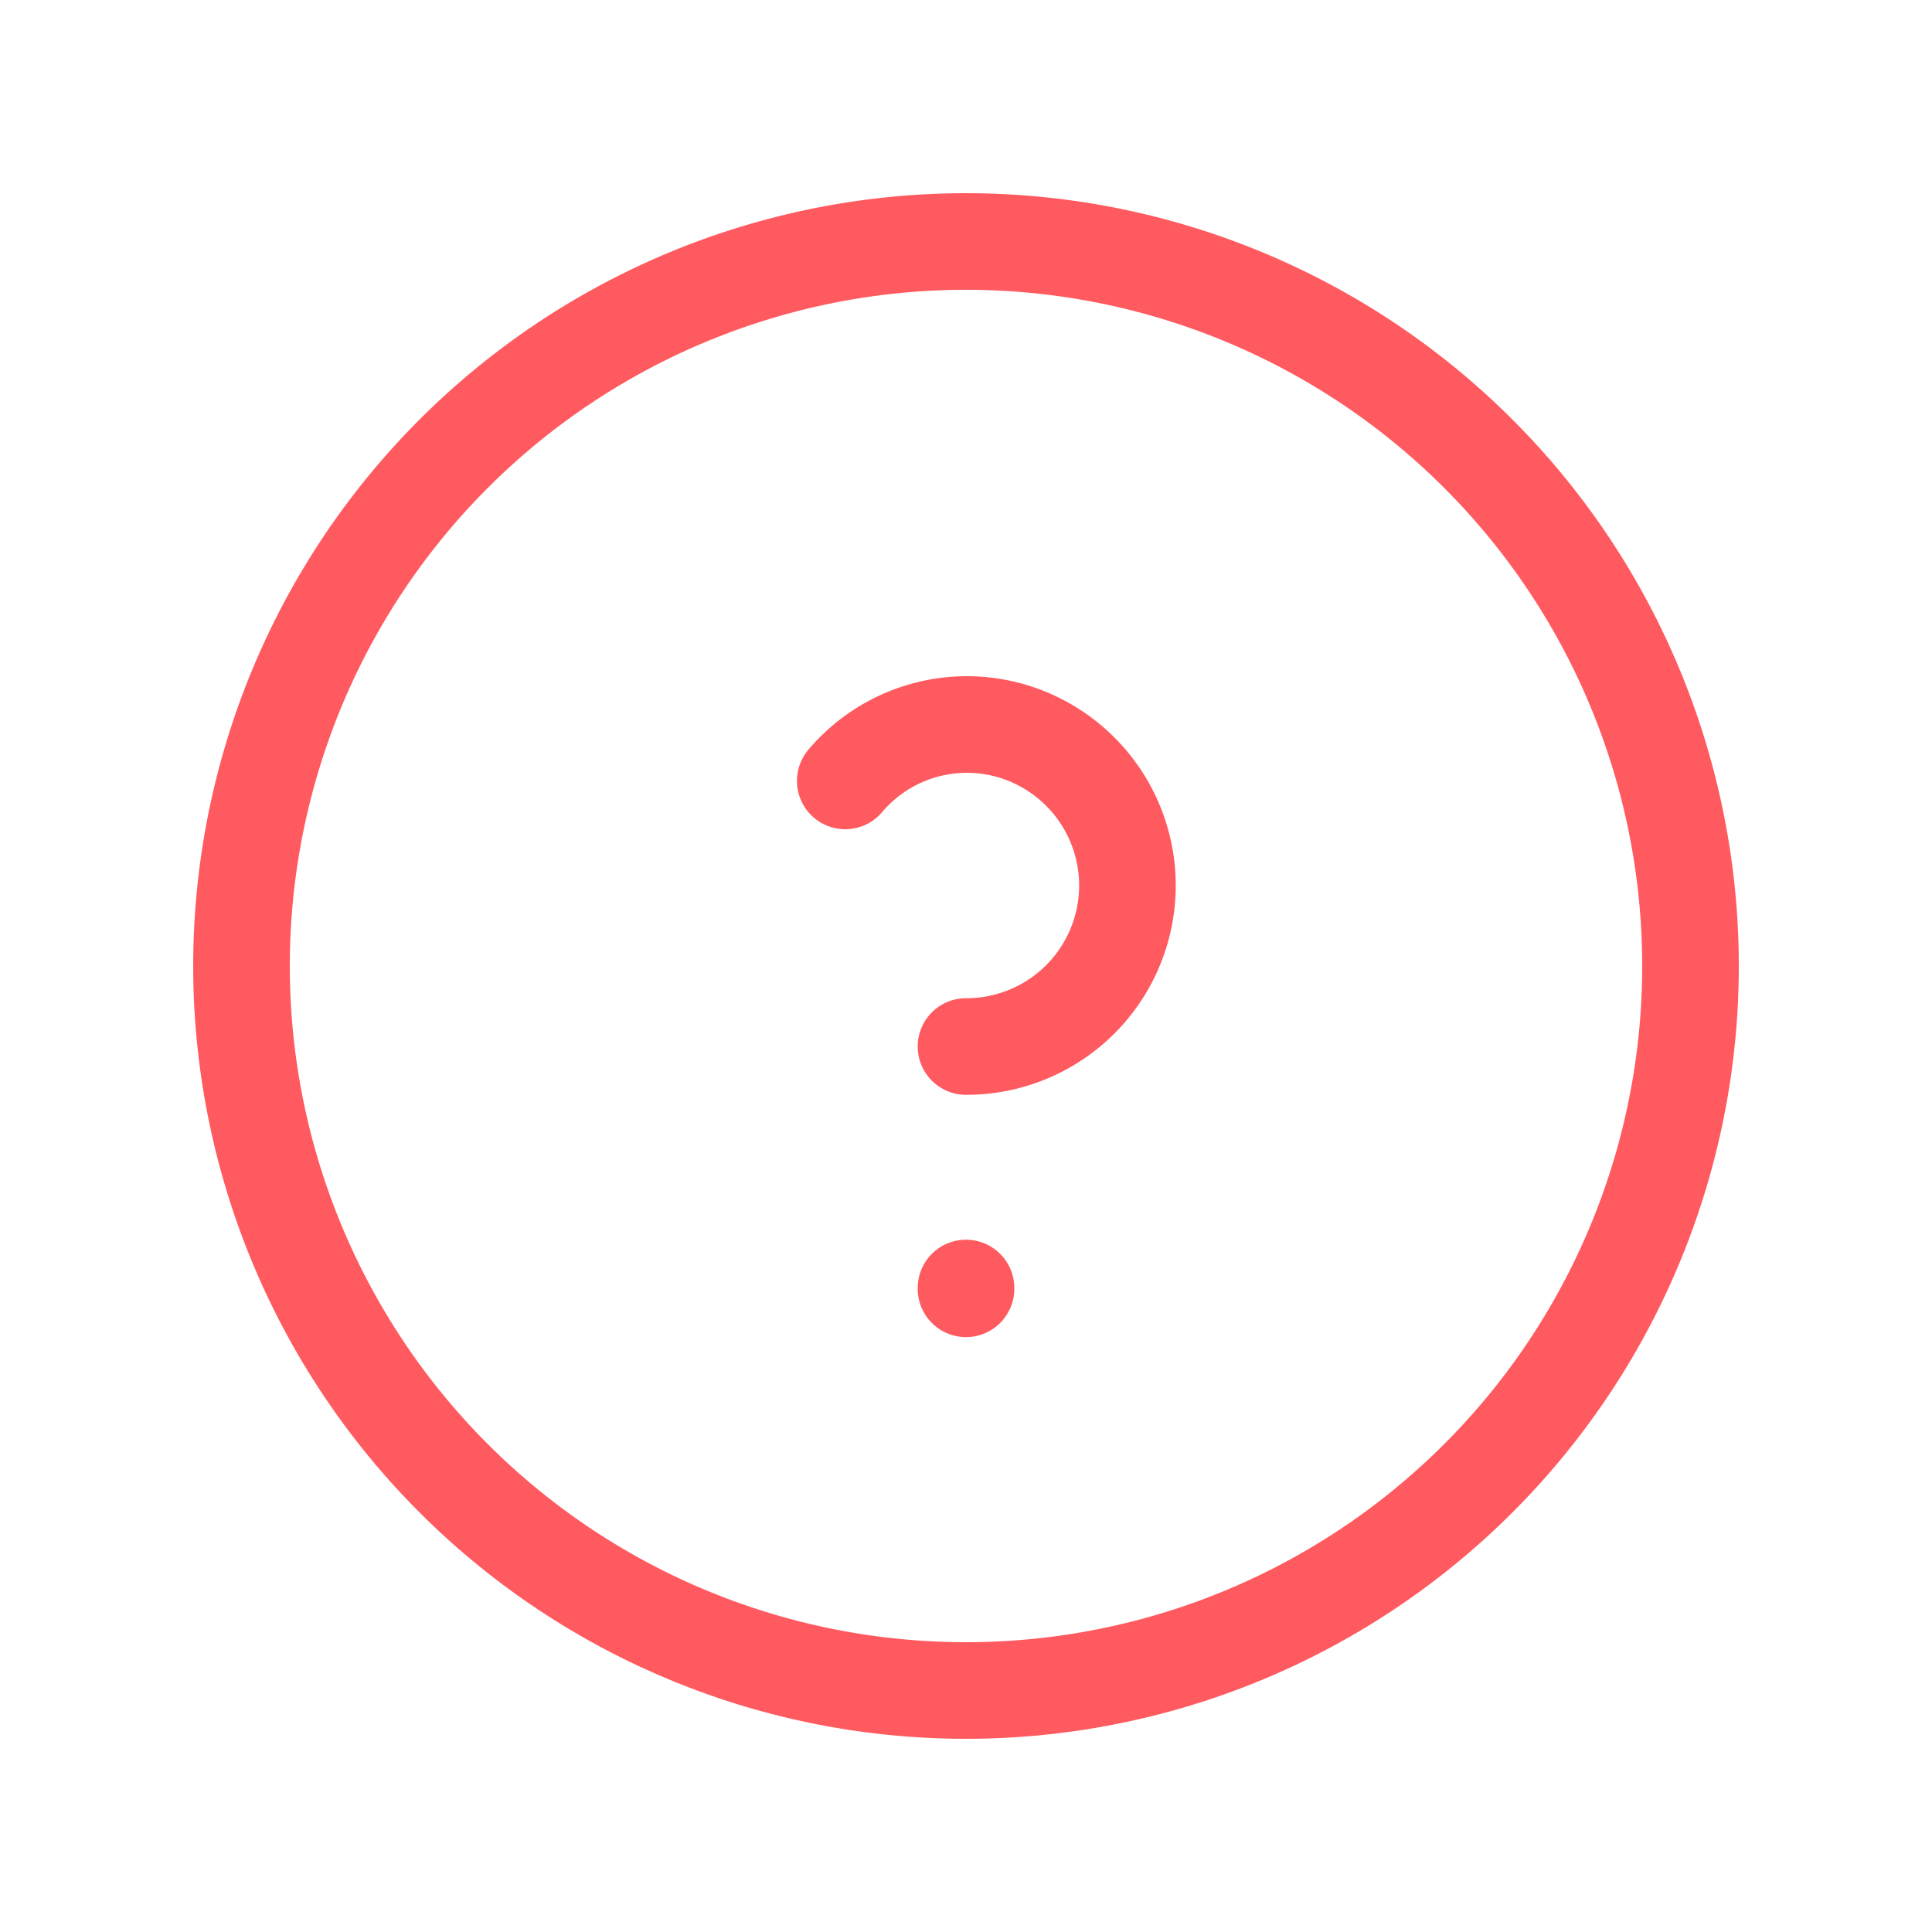
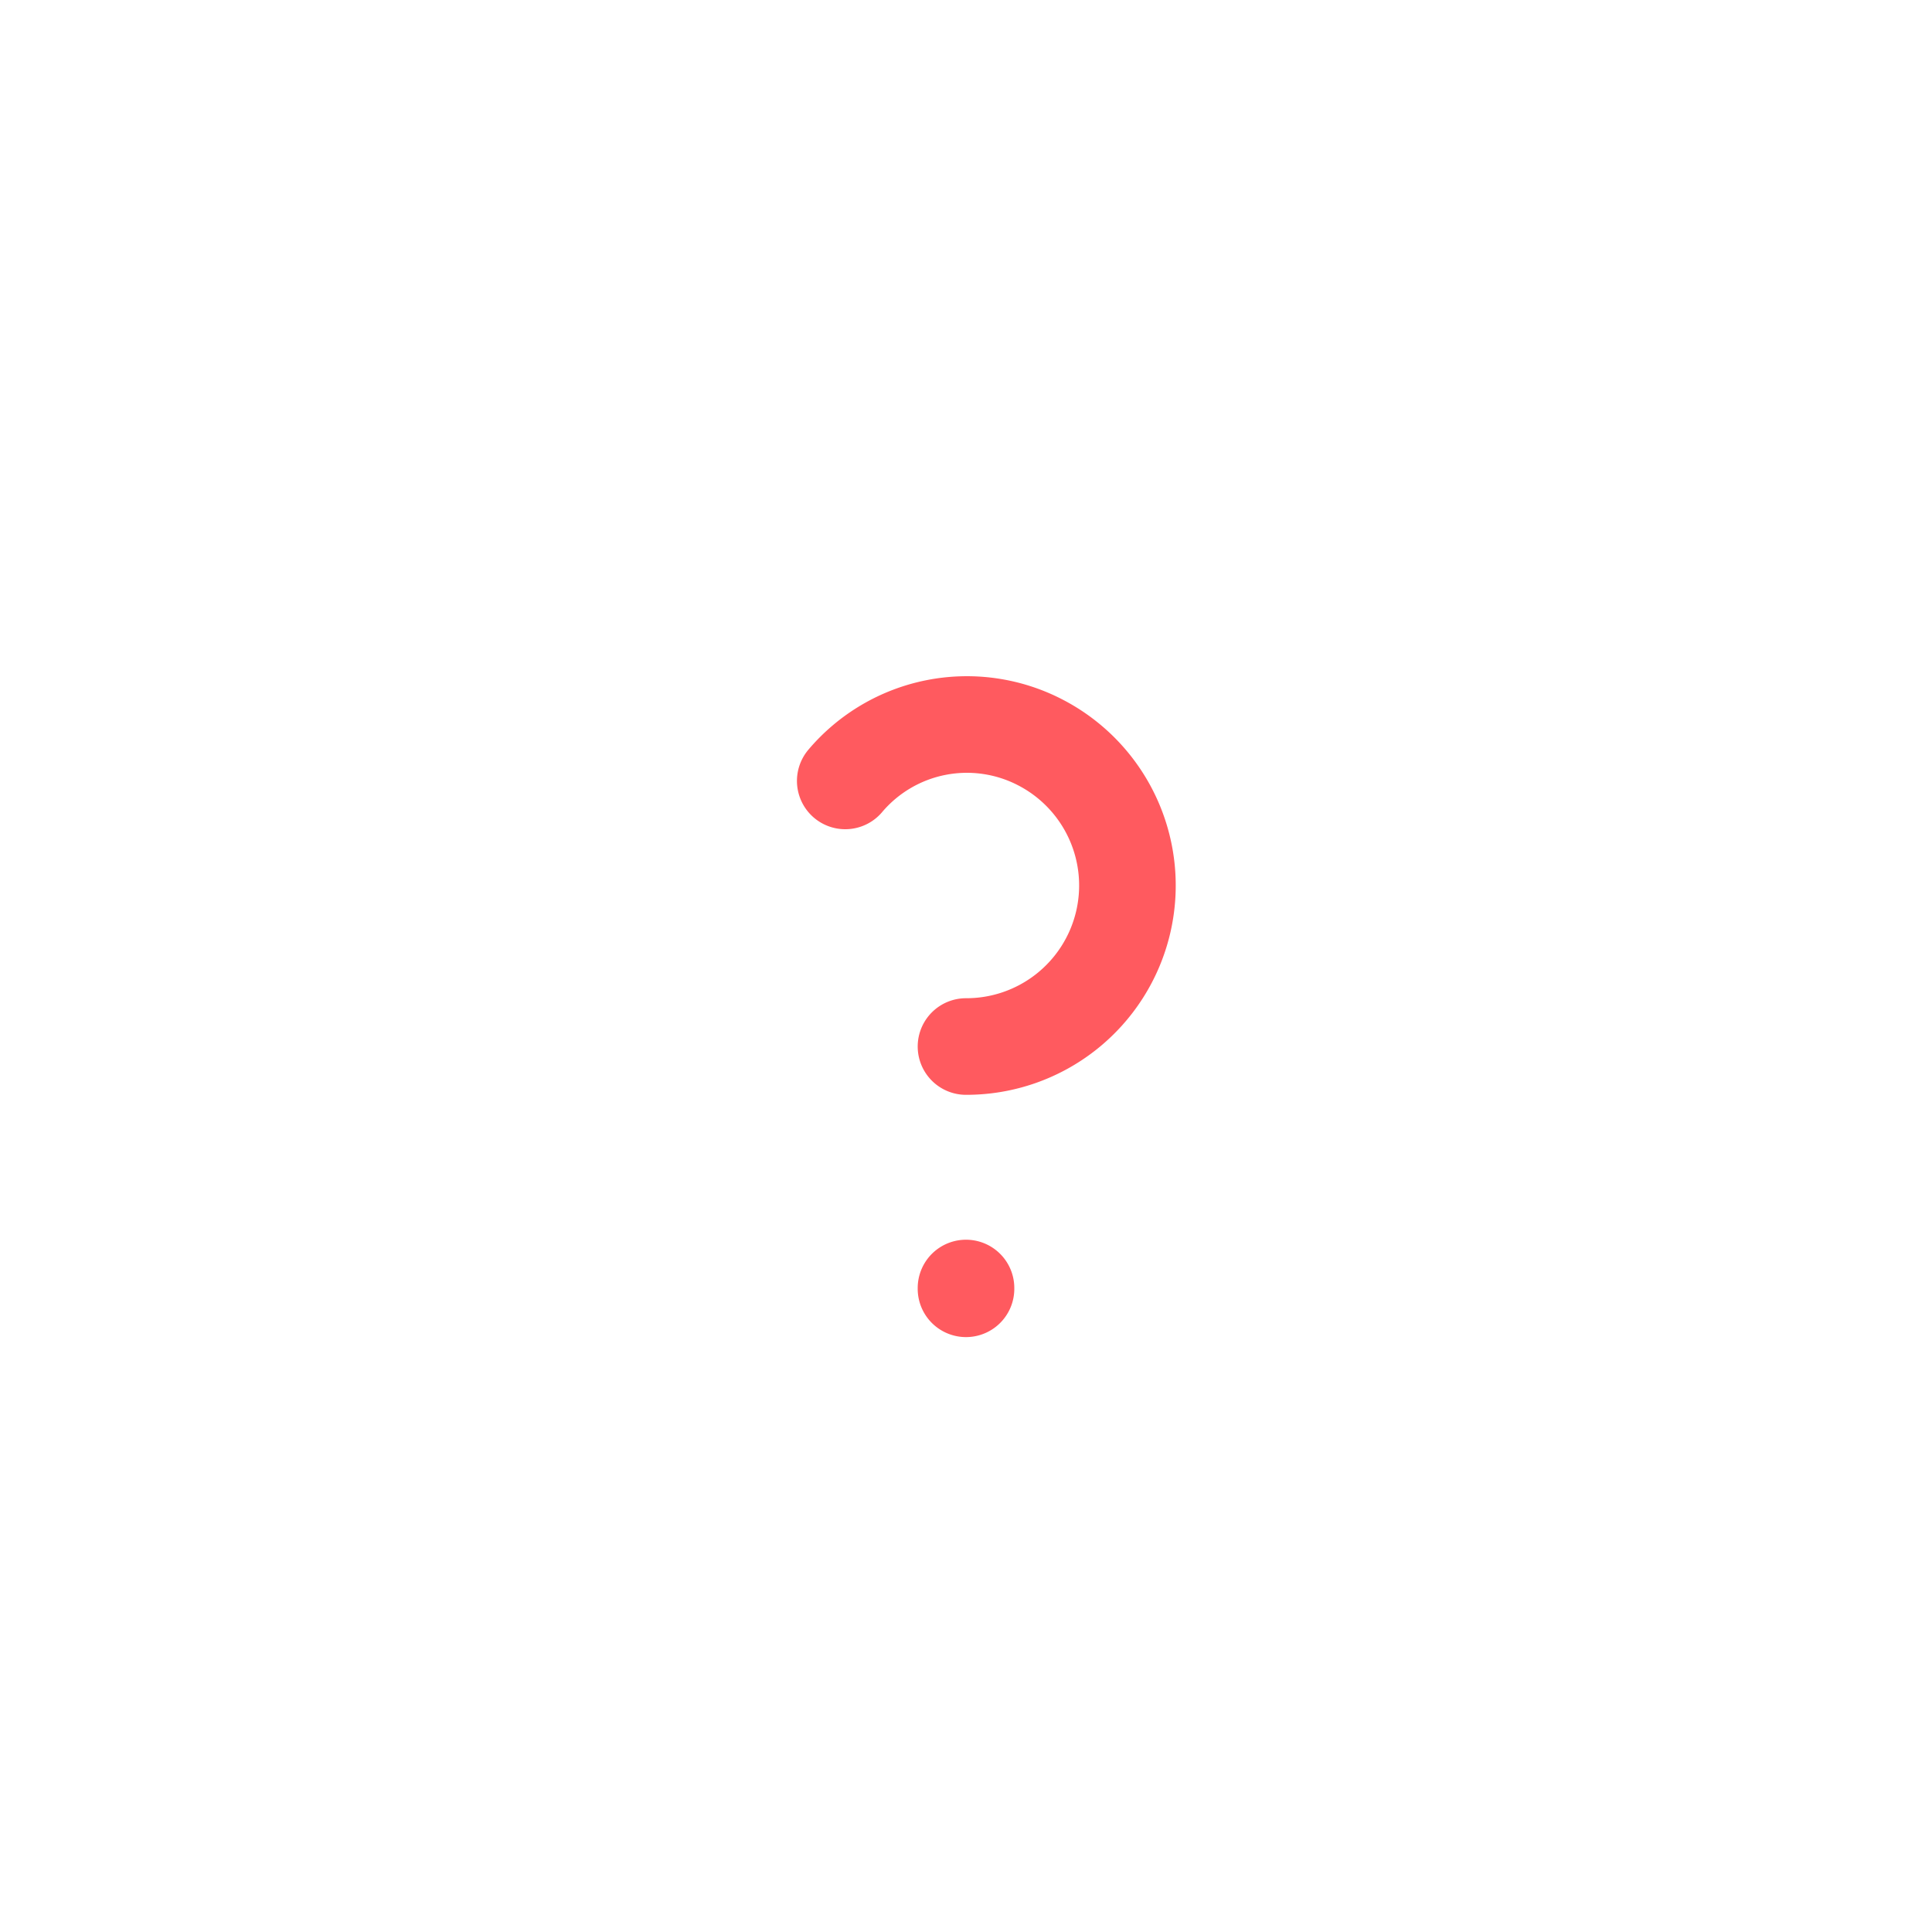
<svg xmlns="http://www.w3.org/2000/svg" width="40" height="40" fill="none" viewBox="0 0 40 40">
-   <path stroke="#FF5A5F" stroke-linecap="round" stroke-linejoin="round" stroke-width="2" d="M20 26.667v.016m0-5.016a3.334 3.334 0 0 0 1.523-6.304 3.3 3.3 0 0 0-4.023.805M5 20a15 15 0 1 0 30 0 15 15 0 0 0-30 0Z" />
+   <path stroke="#FF5A5F" stroke-linecap="round" stroke-linejoin="round" stroke-width="2" d="M20 26.667v.016m0-5.016a3.334 3.334 0 0 0 1.523-6.304 3.3 3.3 0 0 0-4.023.805M5 20Z" />
</svg>